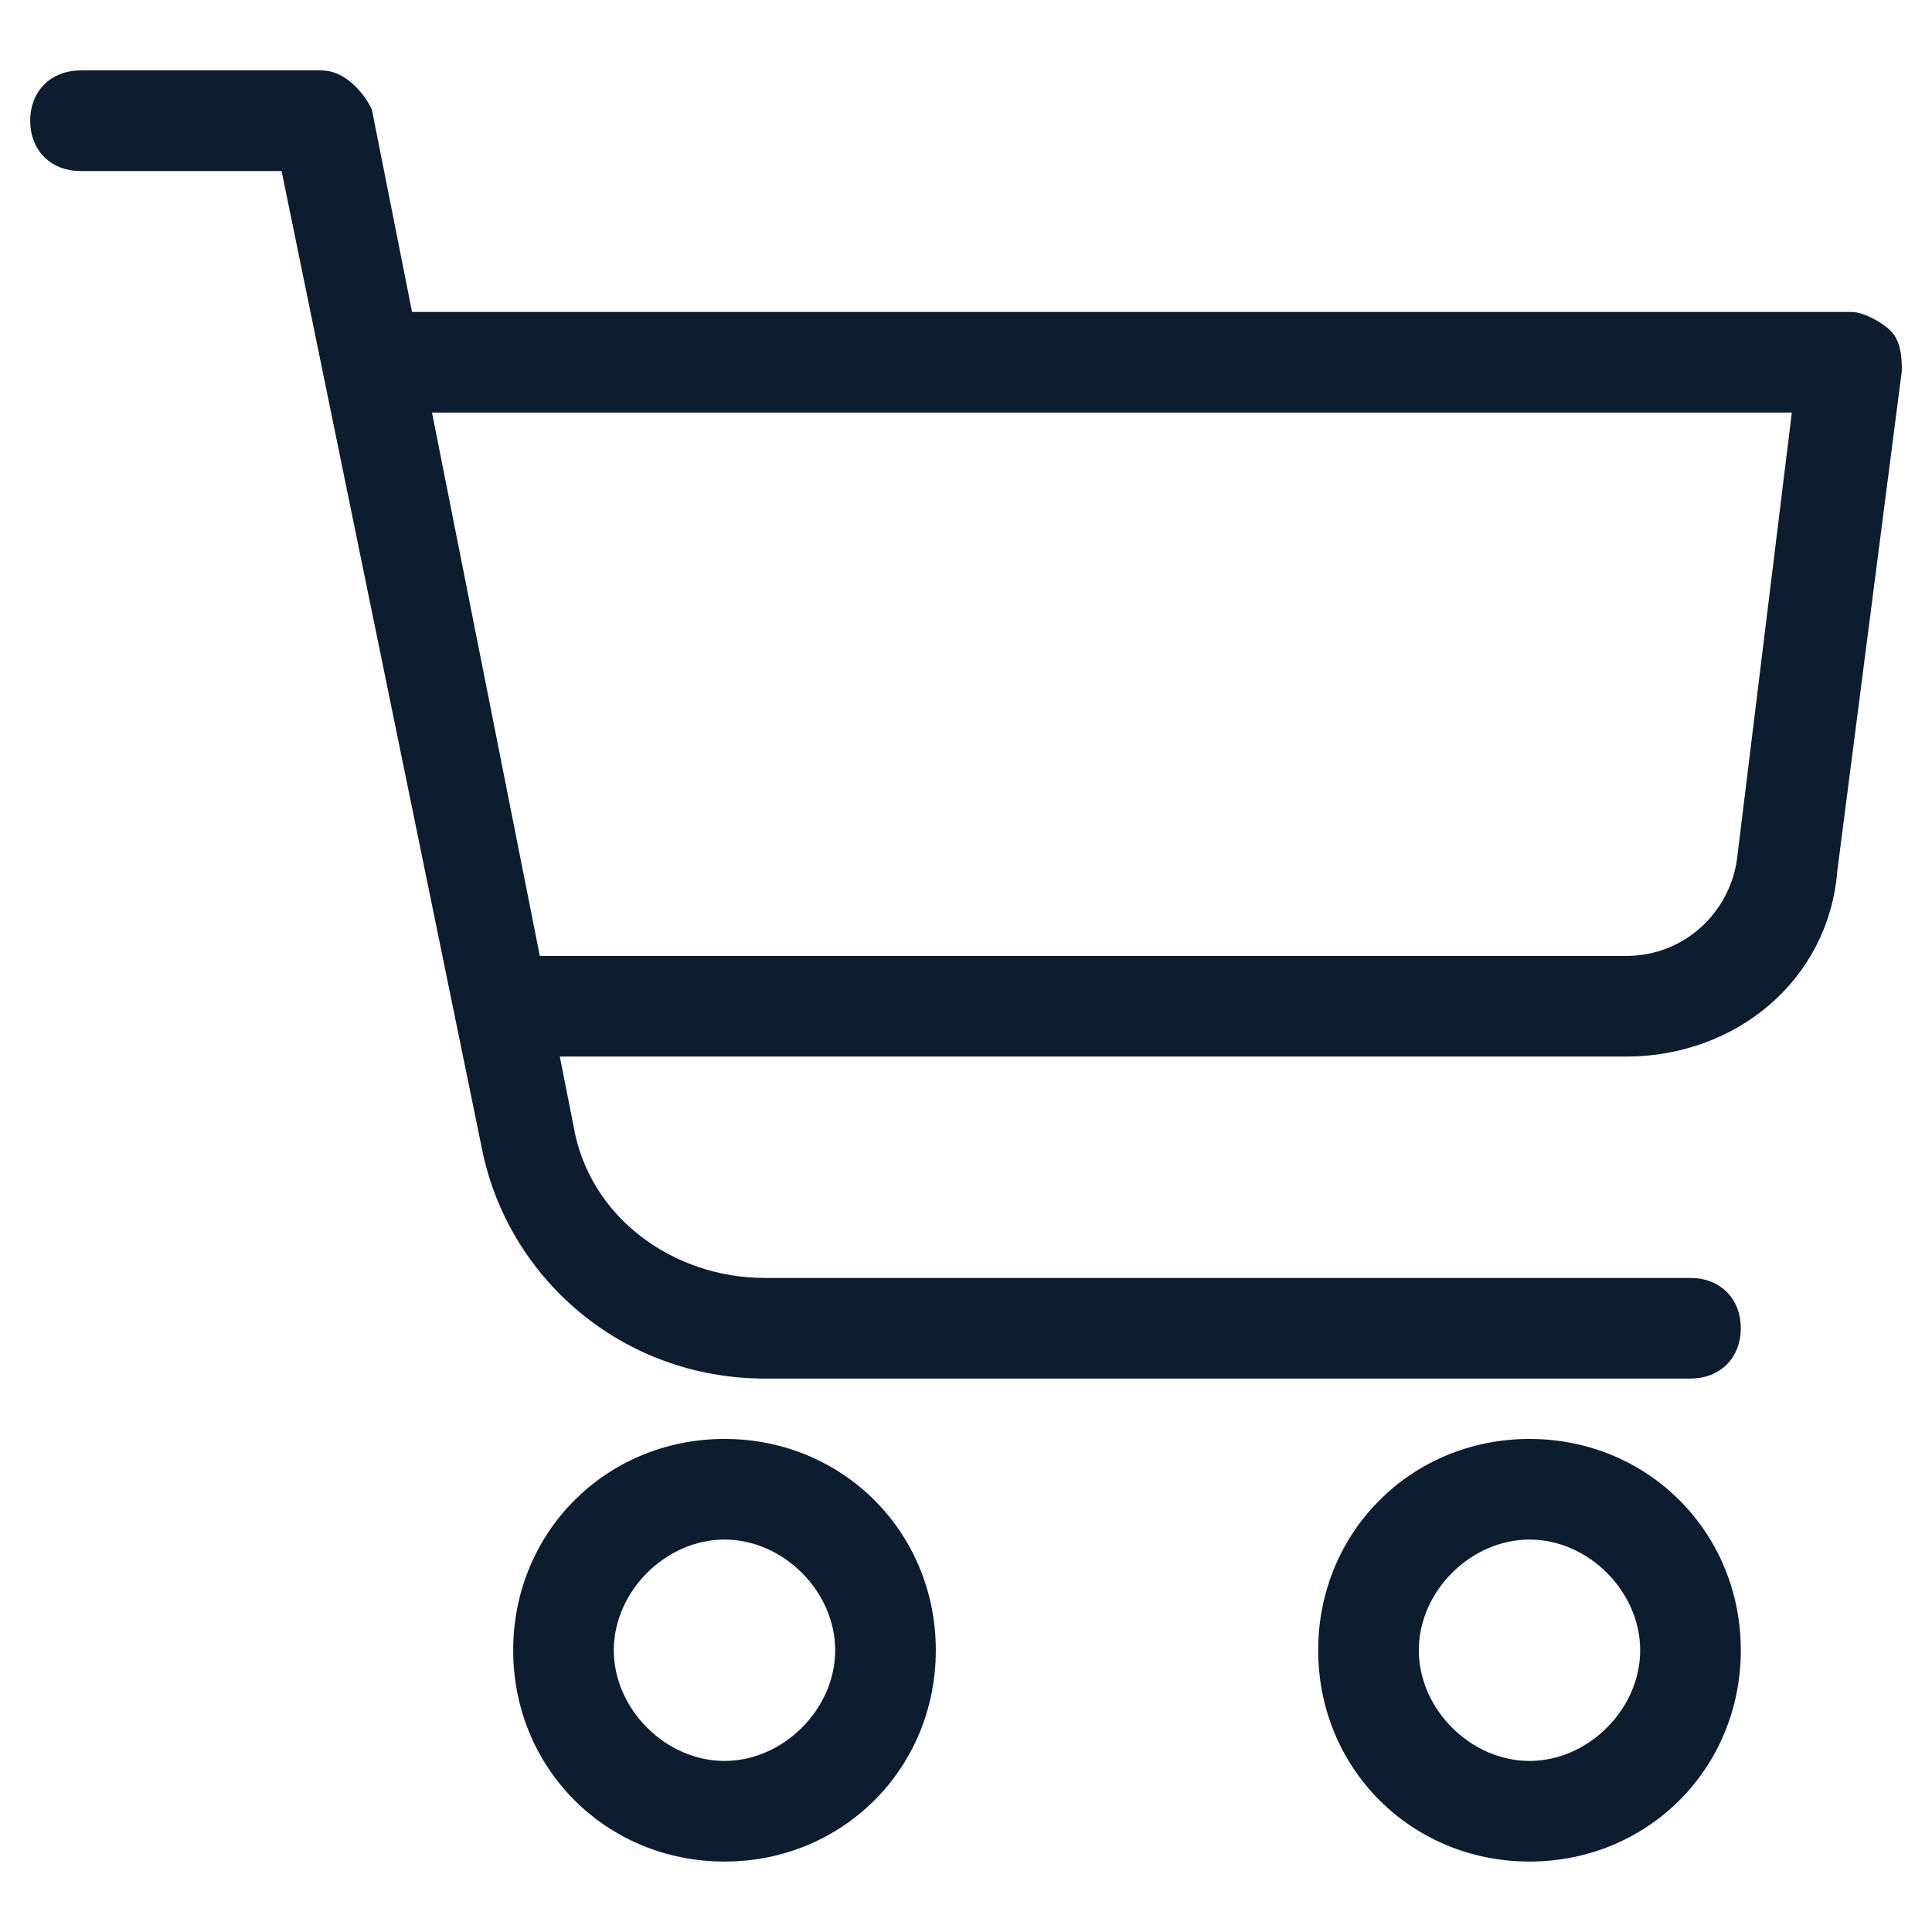
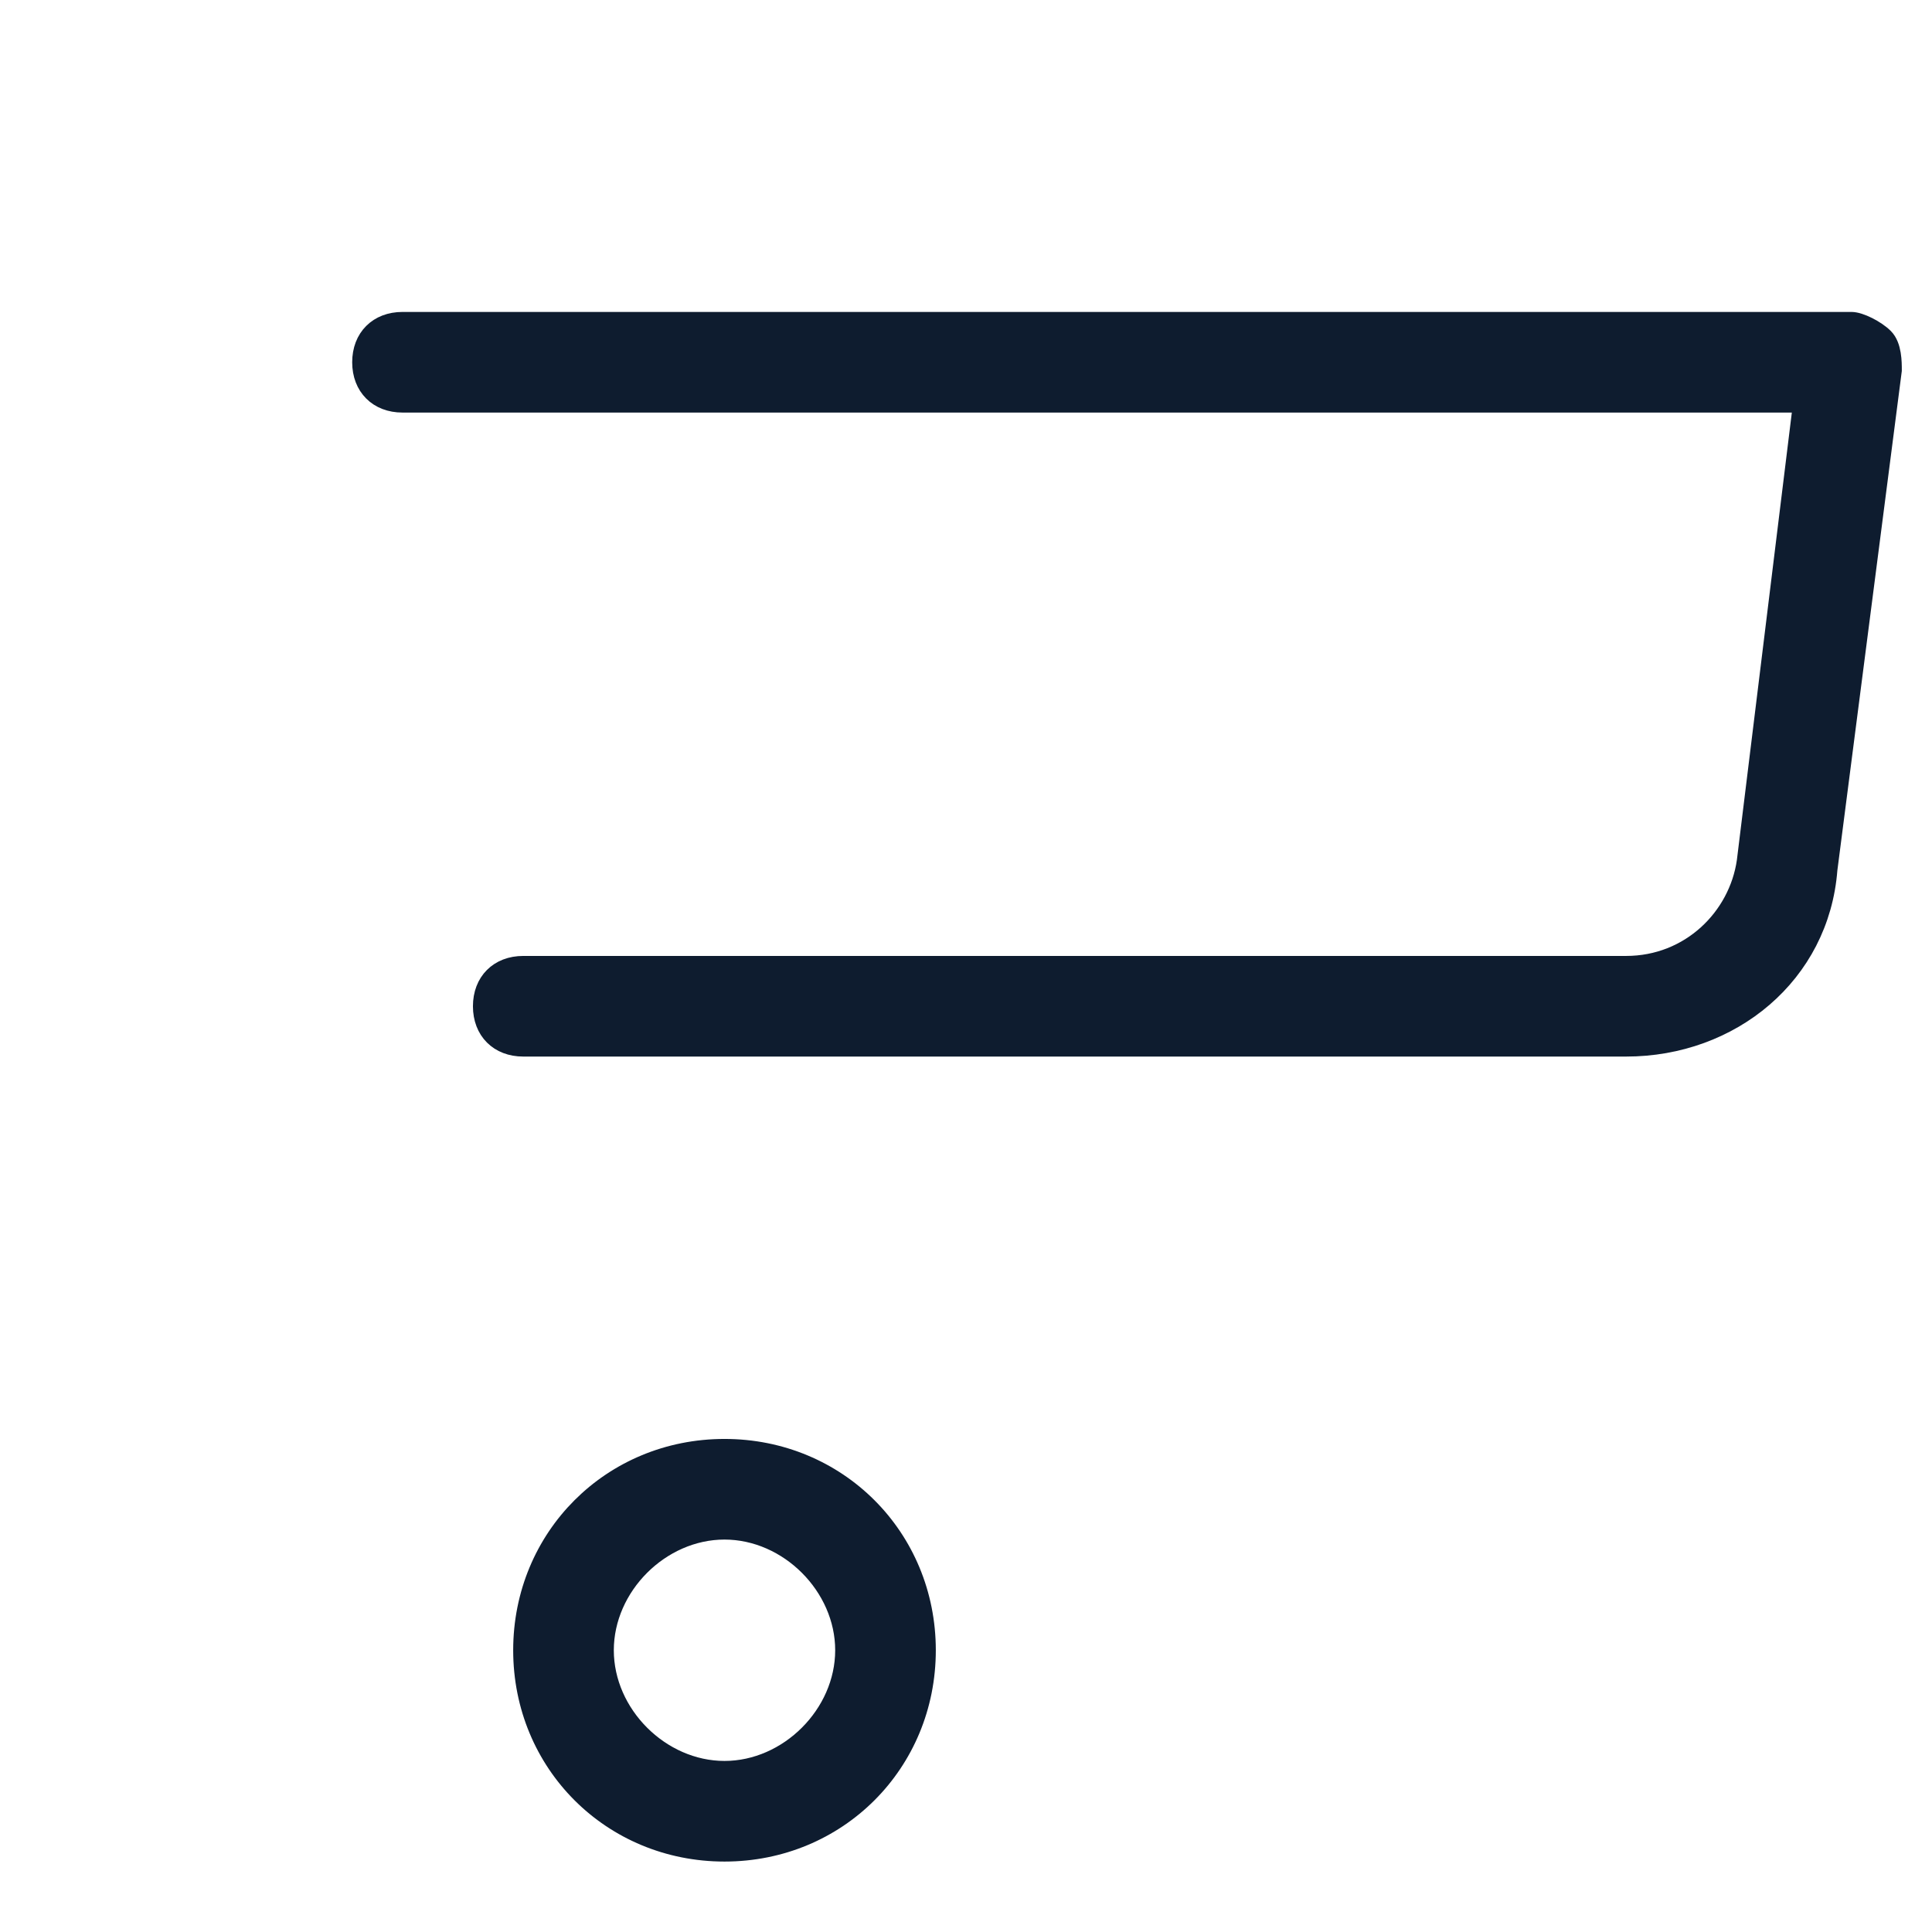
<svg xmlns="http://www.w3.org/2000/svg" version="1.1" id="Layer_1" x="0px" y="0px" viewBox="0 0 24 24" enable-background="new 0 0 24 24" xml:space="preserve">
  <g>
-     <path fill="#0E1C2F" stroke="#0E1C2F" stroke-width="0.25" stroke-miterlimit="10" d="M19,23c-1.4,0-2.5-1.1-2.5-2.5S17.6,18,19,18   s2.5,1.1,2.5,2.5S20.4,23,19,23z M19,19c-0.8,0-1.5,0.7-1.5,1.5S18.2,22,19,22s1.5-0.7,1.5-1.5S19.8,19,19,19z" />
    <path fill="#0E1C2F" stroke="#0E1C2F" stroke-width="0.25" stroke-miterlimit="10" d="M9,23c-1.4,0-2.5-1.1-2.5-2.5S7.6,18,9,18   s2.5,1.1,2.5,2.5S10.4,23,9,23z M9,19c-0.8,0-1.5,0.7-1.5,1.5S8.2,22,9,22s1.5-0.7,1.5-1.5S9.8,19,9,19z" />
-     <path fill="#0E1C2F" stroke="#0E1C2F" stroke-width="0.25" stroke-miterlimit="10" d="M21,17H9.5c-1.7,0-3.1-1.2-3.4-2.8L3.6,2H1   C0.7,2,0.5,1.8,0.5,1.5S0.7,1,1,1h3c0.2,0,0.4,0.2,0.5,0.4L7,14c0.2,1.2,1.3,2,2.5,2H21c0.3,0,0.5,0.2,0.5,0.5S21.3,17,21,17z" />
    <path fill="#0E1C2F" stroke="#0E1C2F" stroke-width="0.25" stroke-miterlimit="10" d="M20.2,13H6.5C6.2,13,6,12.8,6,12.5   S6.2,12,6.5,12h13.7c0.8,0,1.4-0.6,1.5-1.3L22.4,5H5C4.7,5,4.5,4.8,4.5,4.5S4.7,4,5,4h18c0.1,0,0.3,0.1,0.4,0.2   c0.1,0.1,0.1,0.3,0.1,0.4l-0.8,6.2C22.6,12.1,21.5,13,20.2,13z" />
  </g>
</svg>